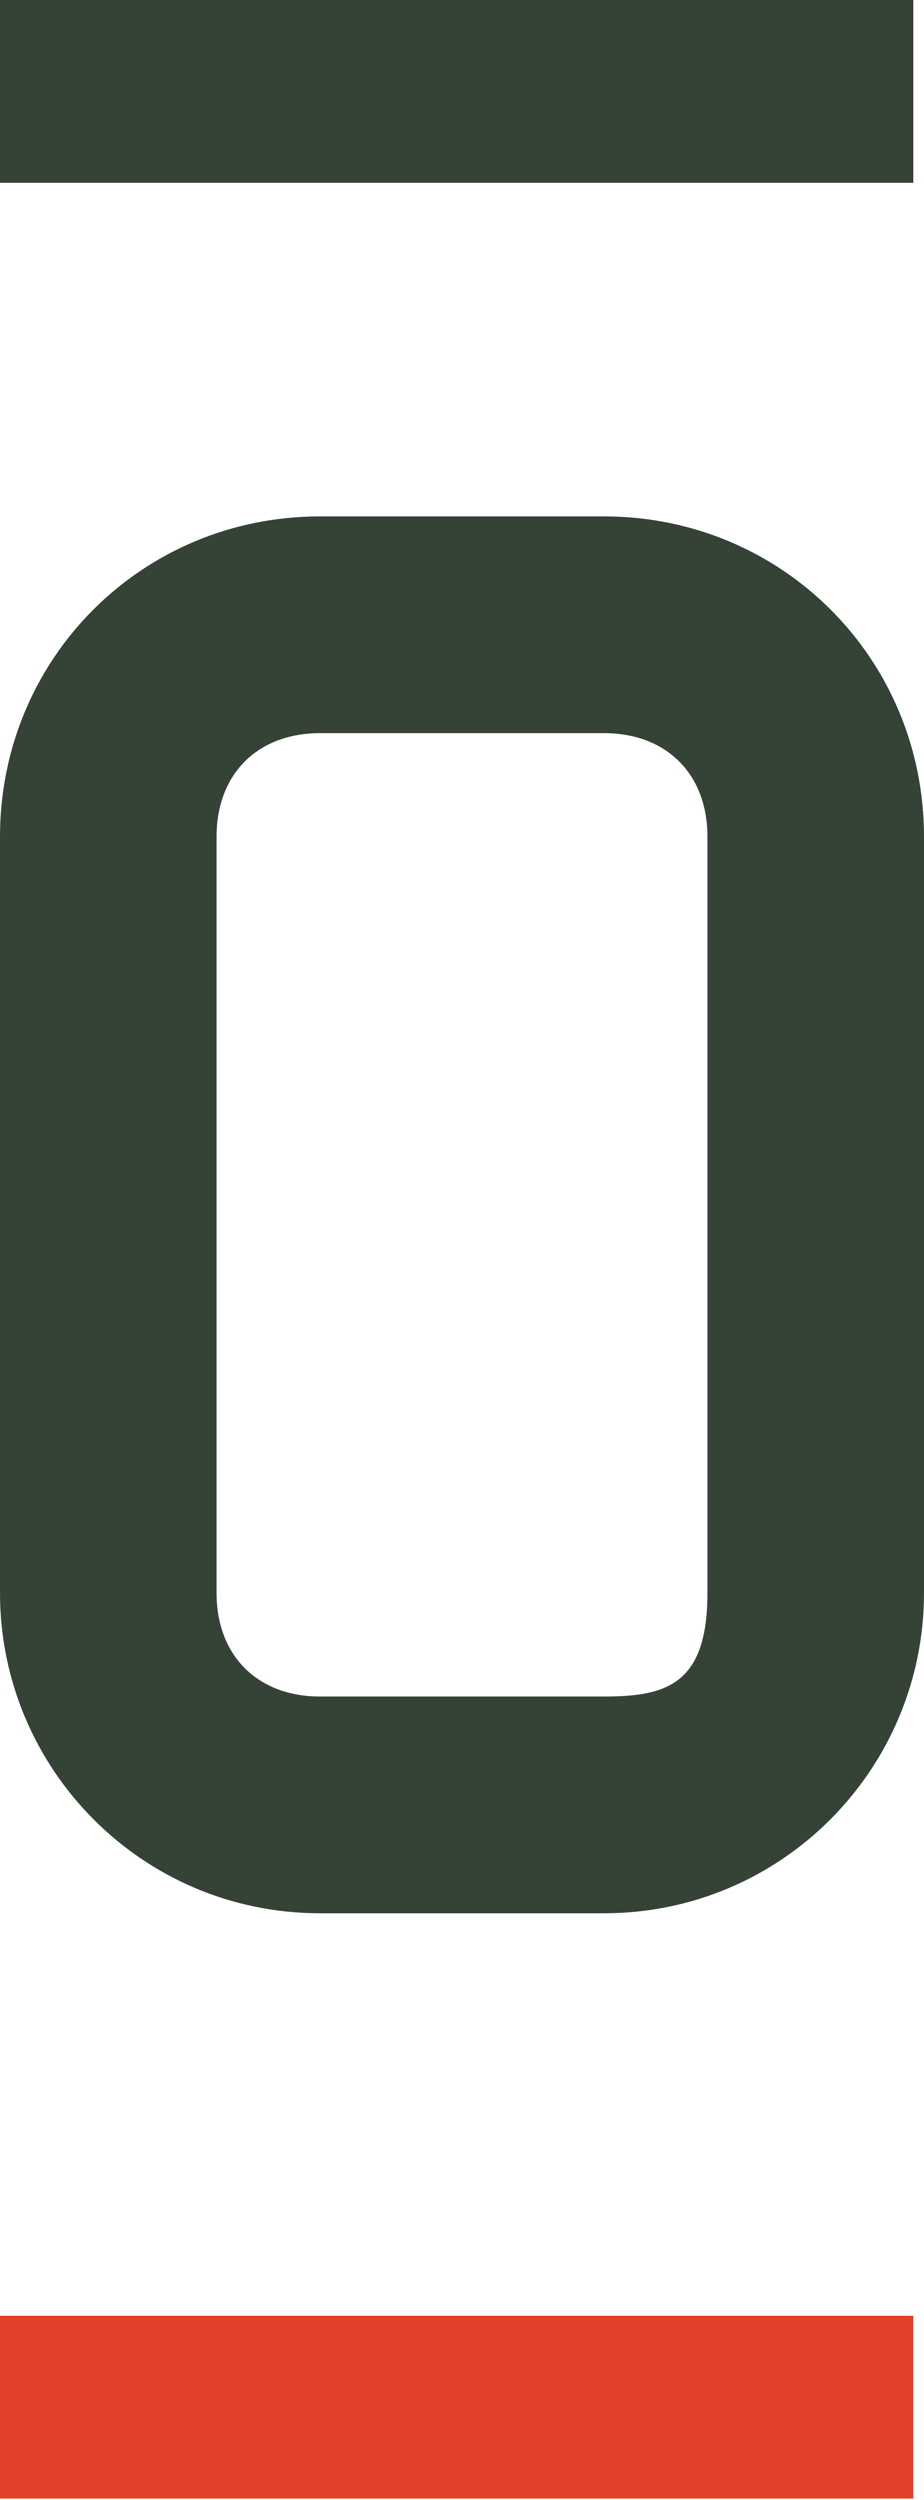
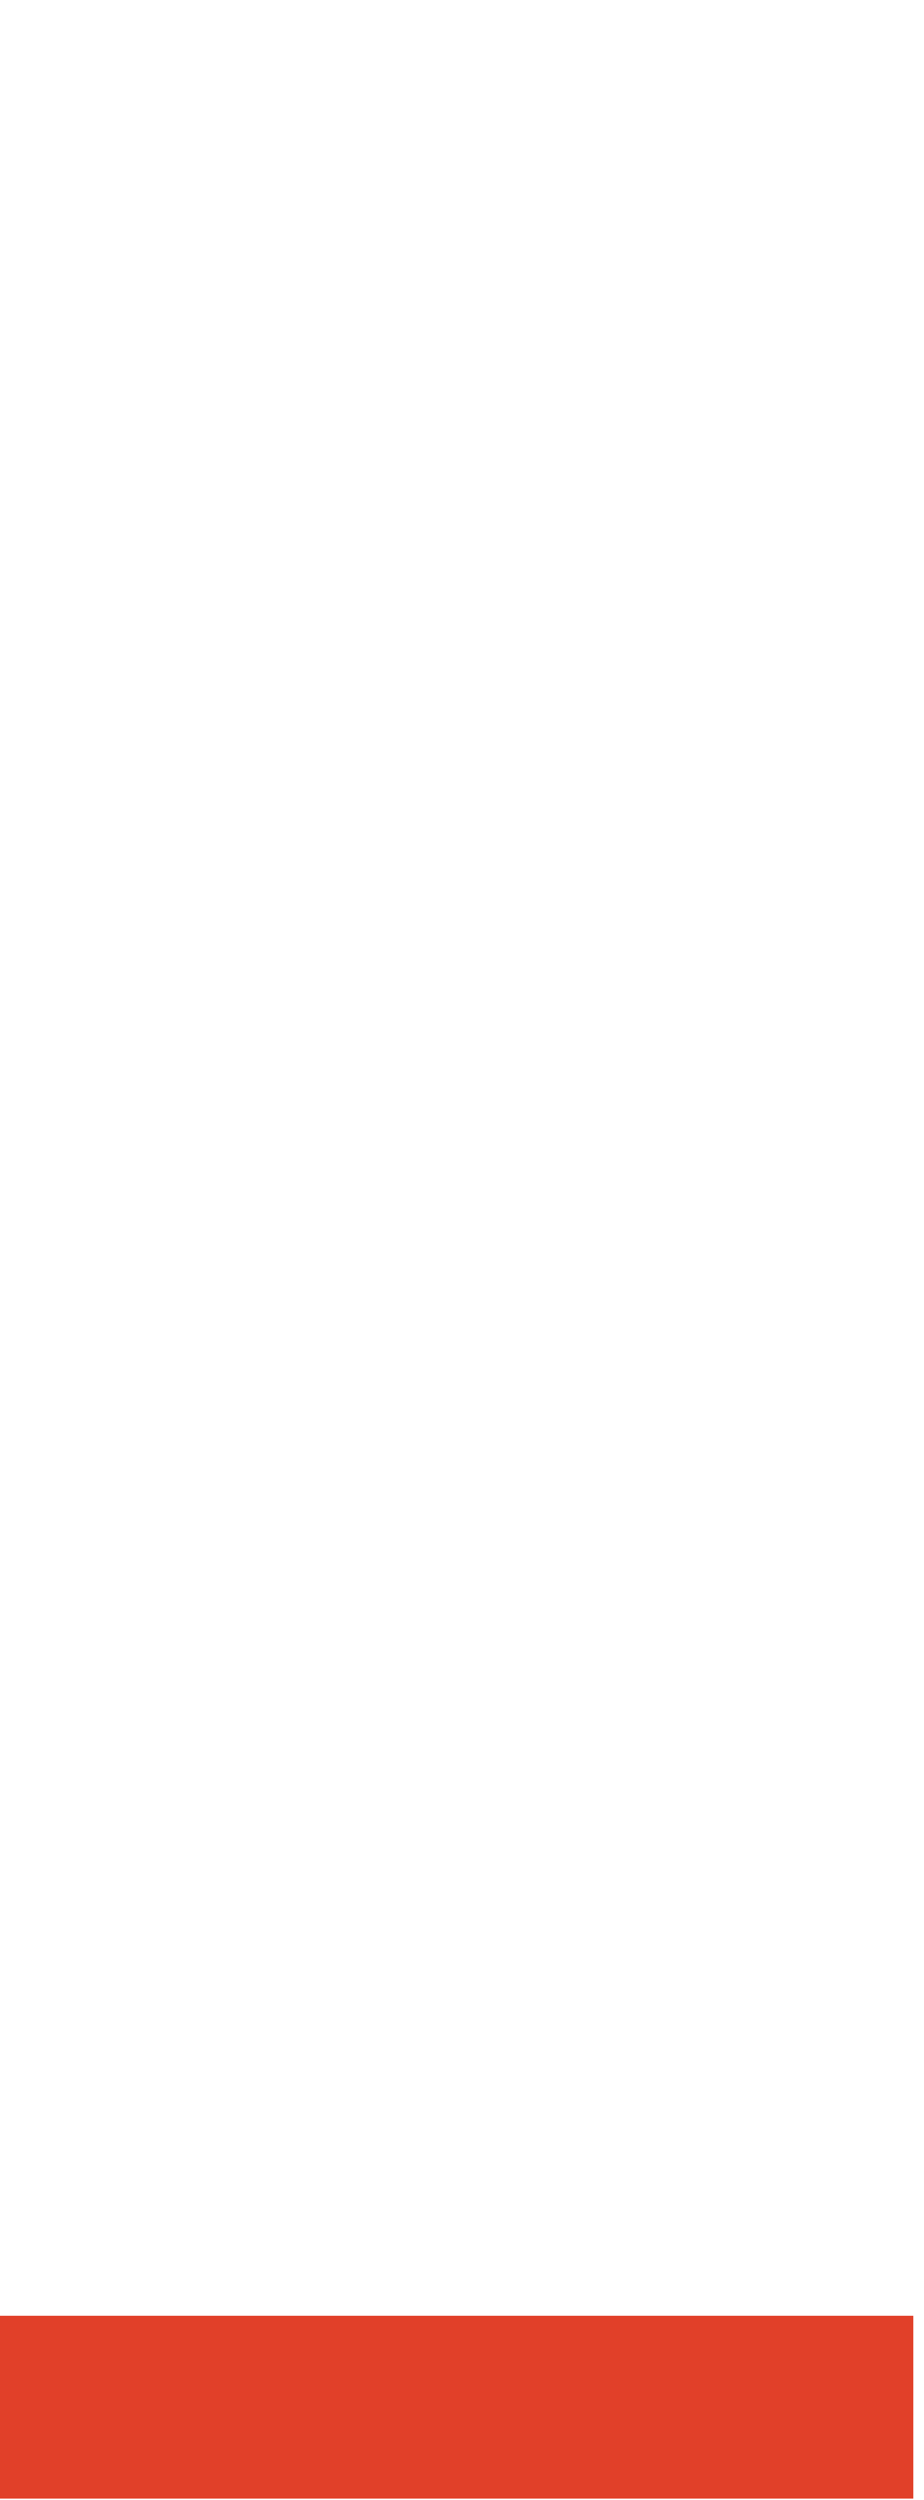
<svg xmlns="http://www.w3.org/2000/svg" width="512" height="1384" viewBox="0 0 512 1384" fill="none">
-   <path d="M0 463.216C0 364.55 78.666 285.883 177.333 285.883H334.667C433.333 285.883 512 364.55 512 463.216V881.883C512 979.216 433.333 1059.22 334.667 1059.22H177.333C78.666 1059.22 0 979.216 0 881.883V463.216ZM120 881.883C120 916.55 142.667 939.216 177.333 939.216H334.667C369.333 939.216 392 932.55 392 881.883V463.216C392 428.55 369.333 405.883 334.667 405.883H177.333C142.667 405.883 120 428.55 120 463.216V881.883Z" fill="#354337" />
-   <path fill-rule="evenodd" clip-rule="evenodd" d="M506.073 101.215H0V0H506.073V101.215Z" fill="#354337" />
  <path fill-rule="evenodd" clip-rule="evenodd" d="M506.073 1383.27H0V1282.05H506.073V1383.27Z" fill="#E14029" />
</svg>